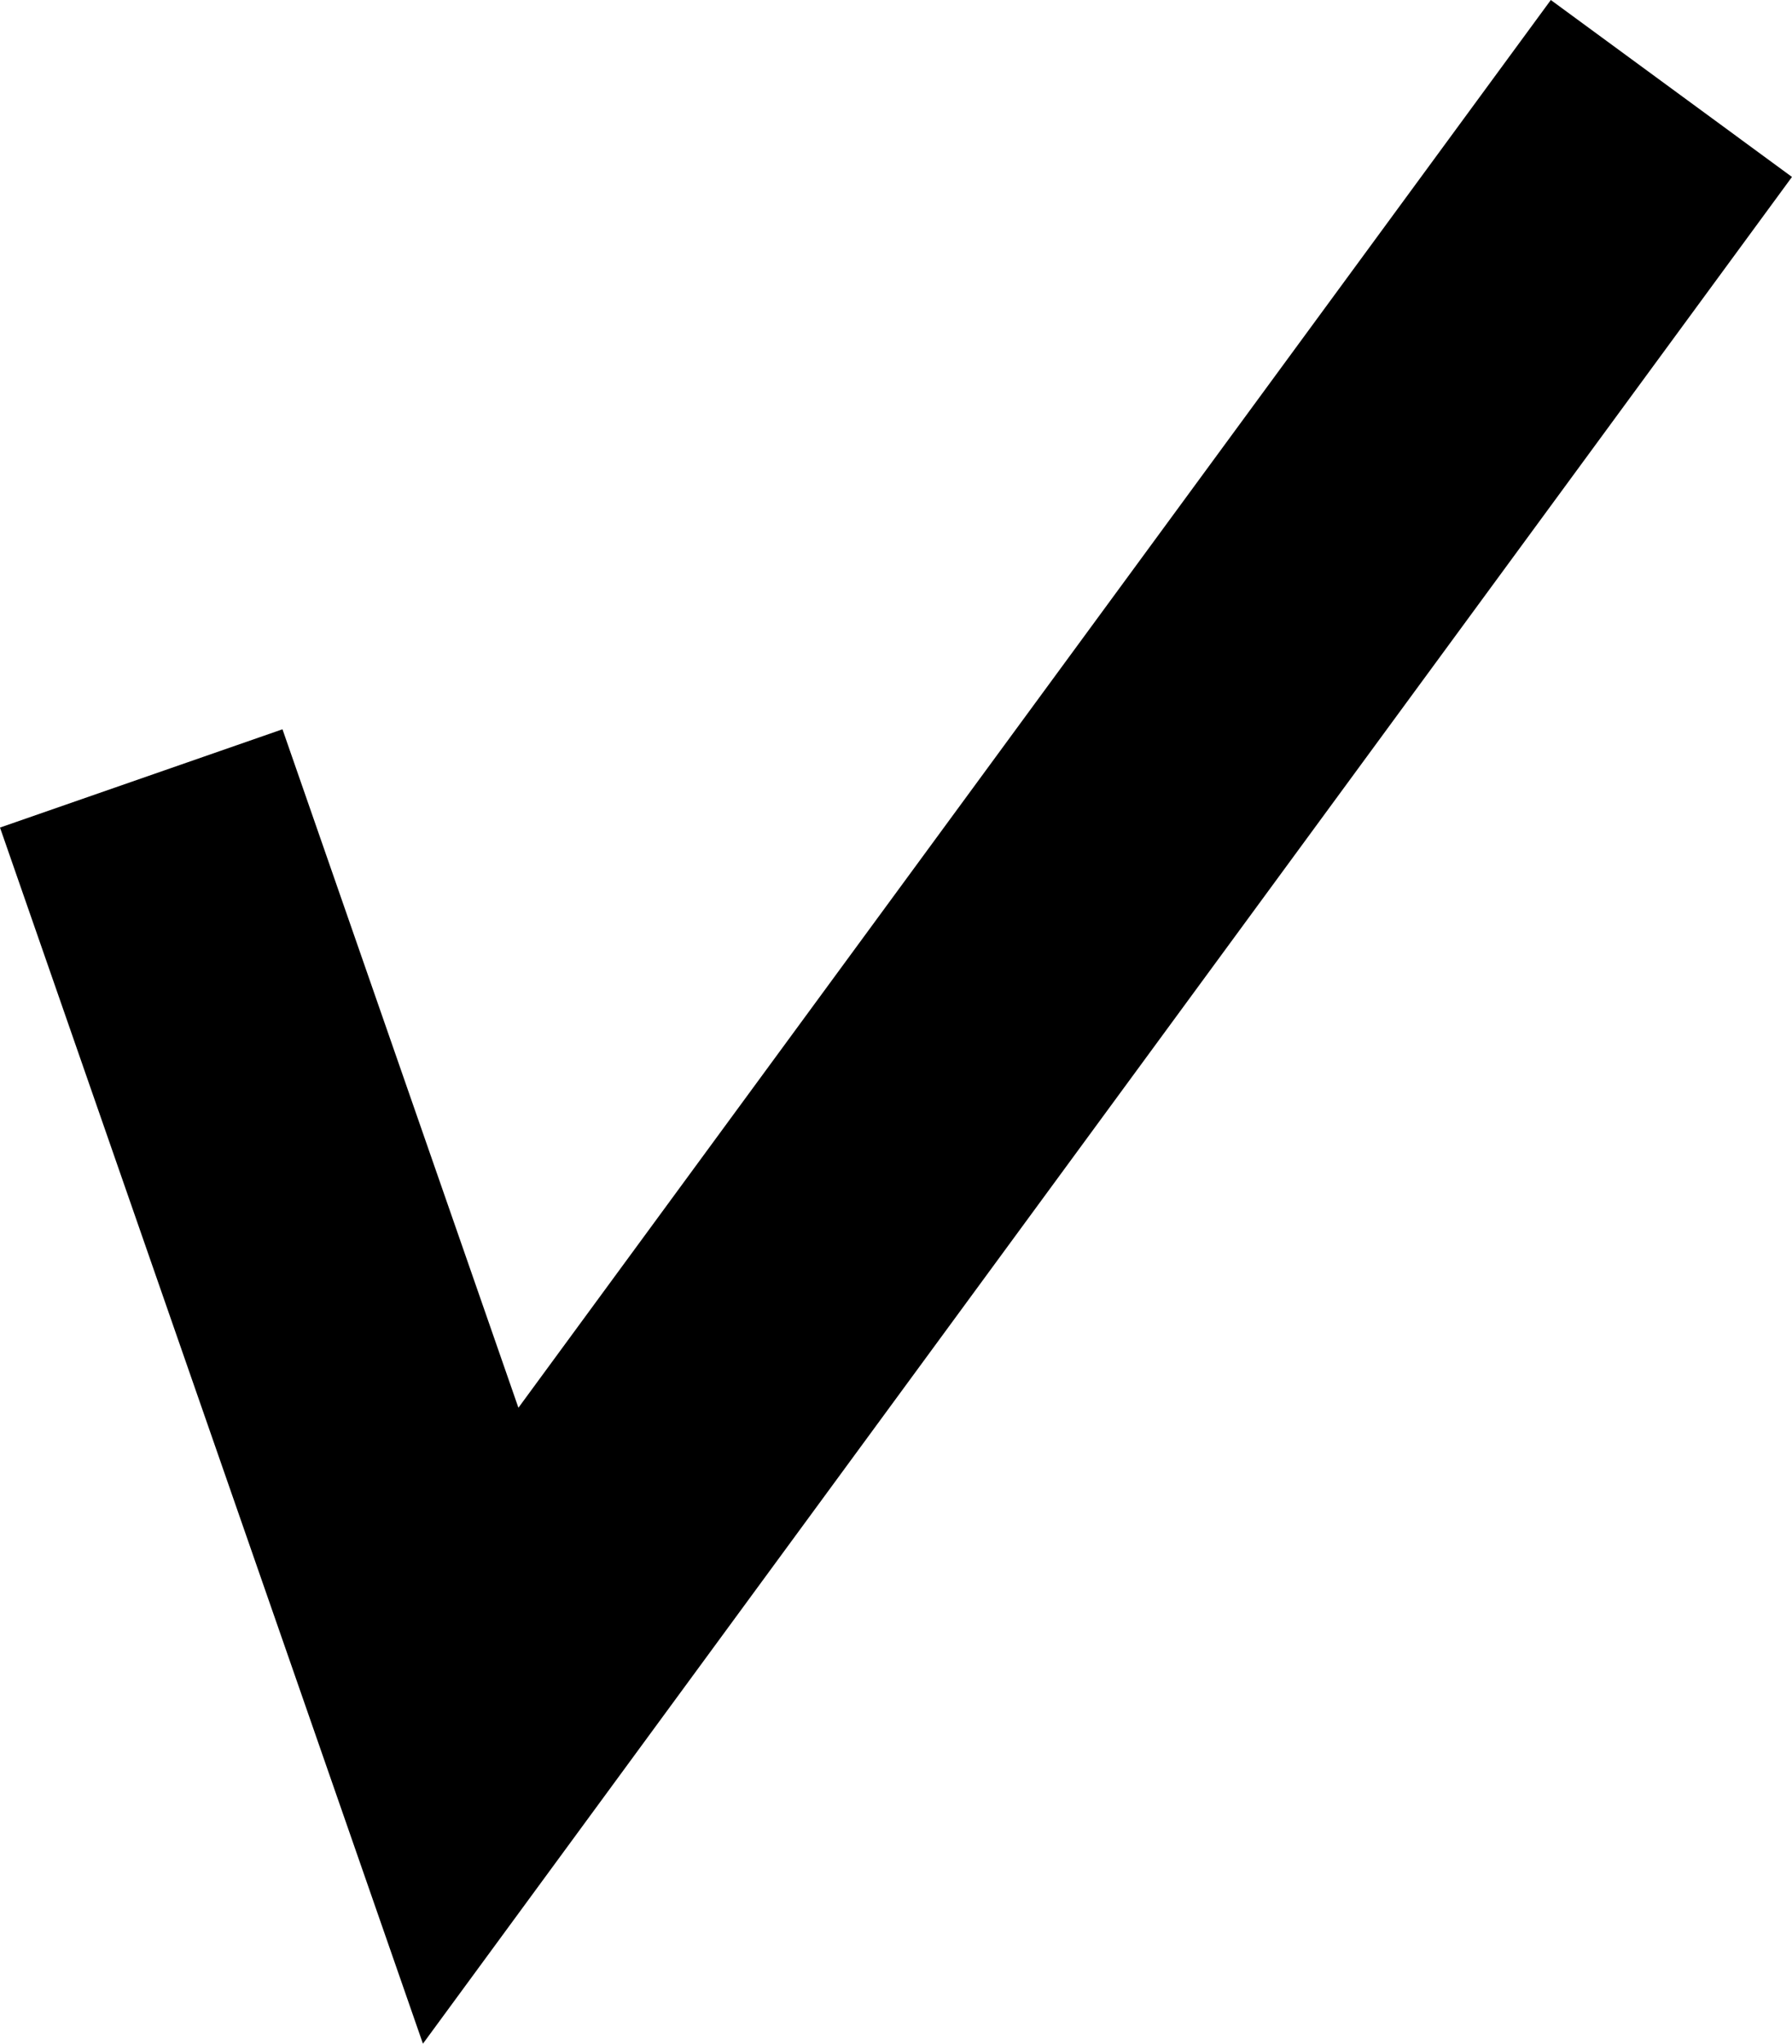
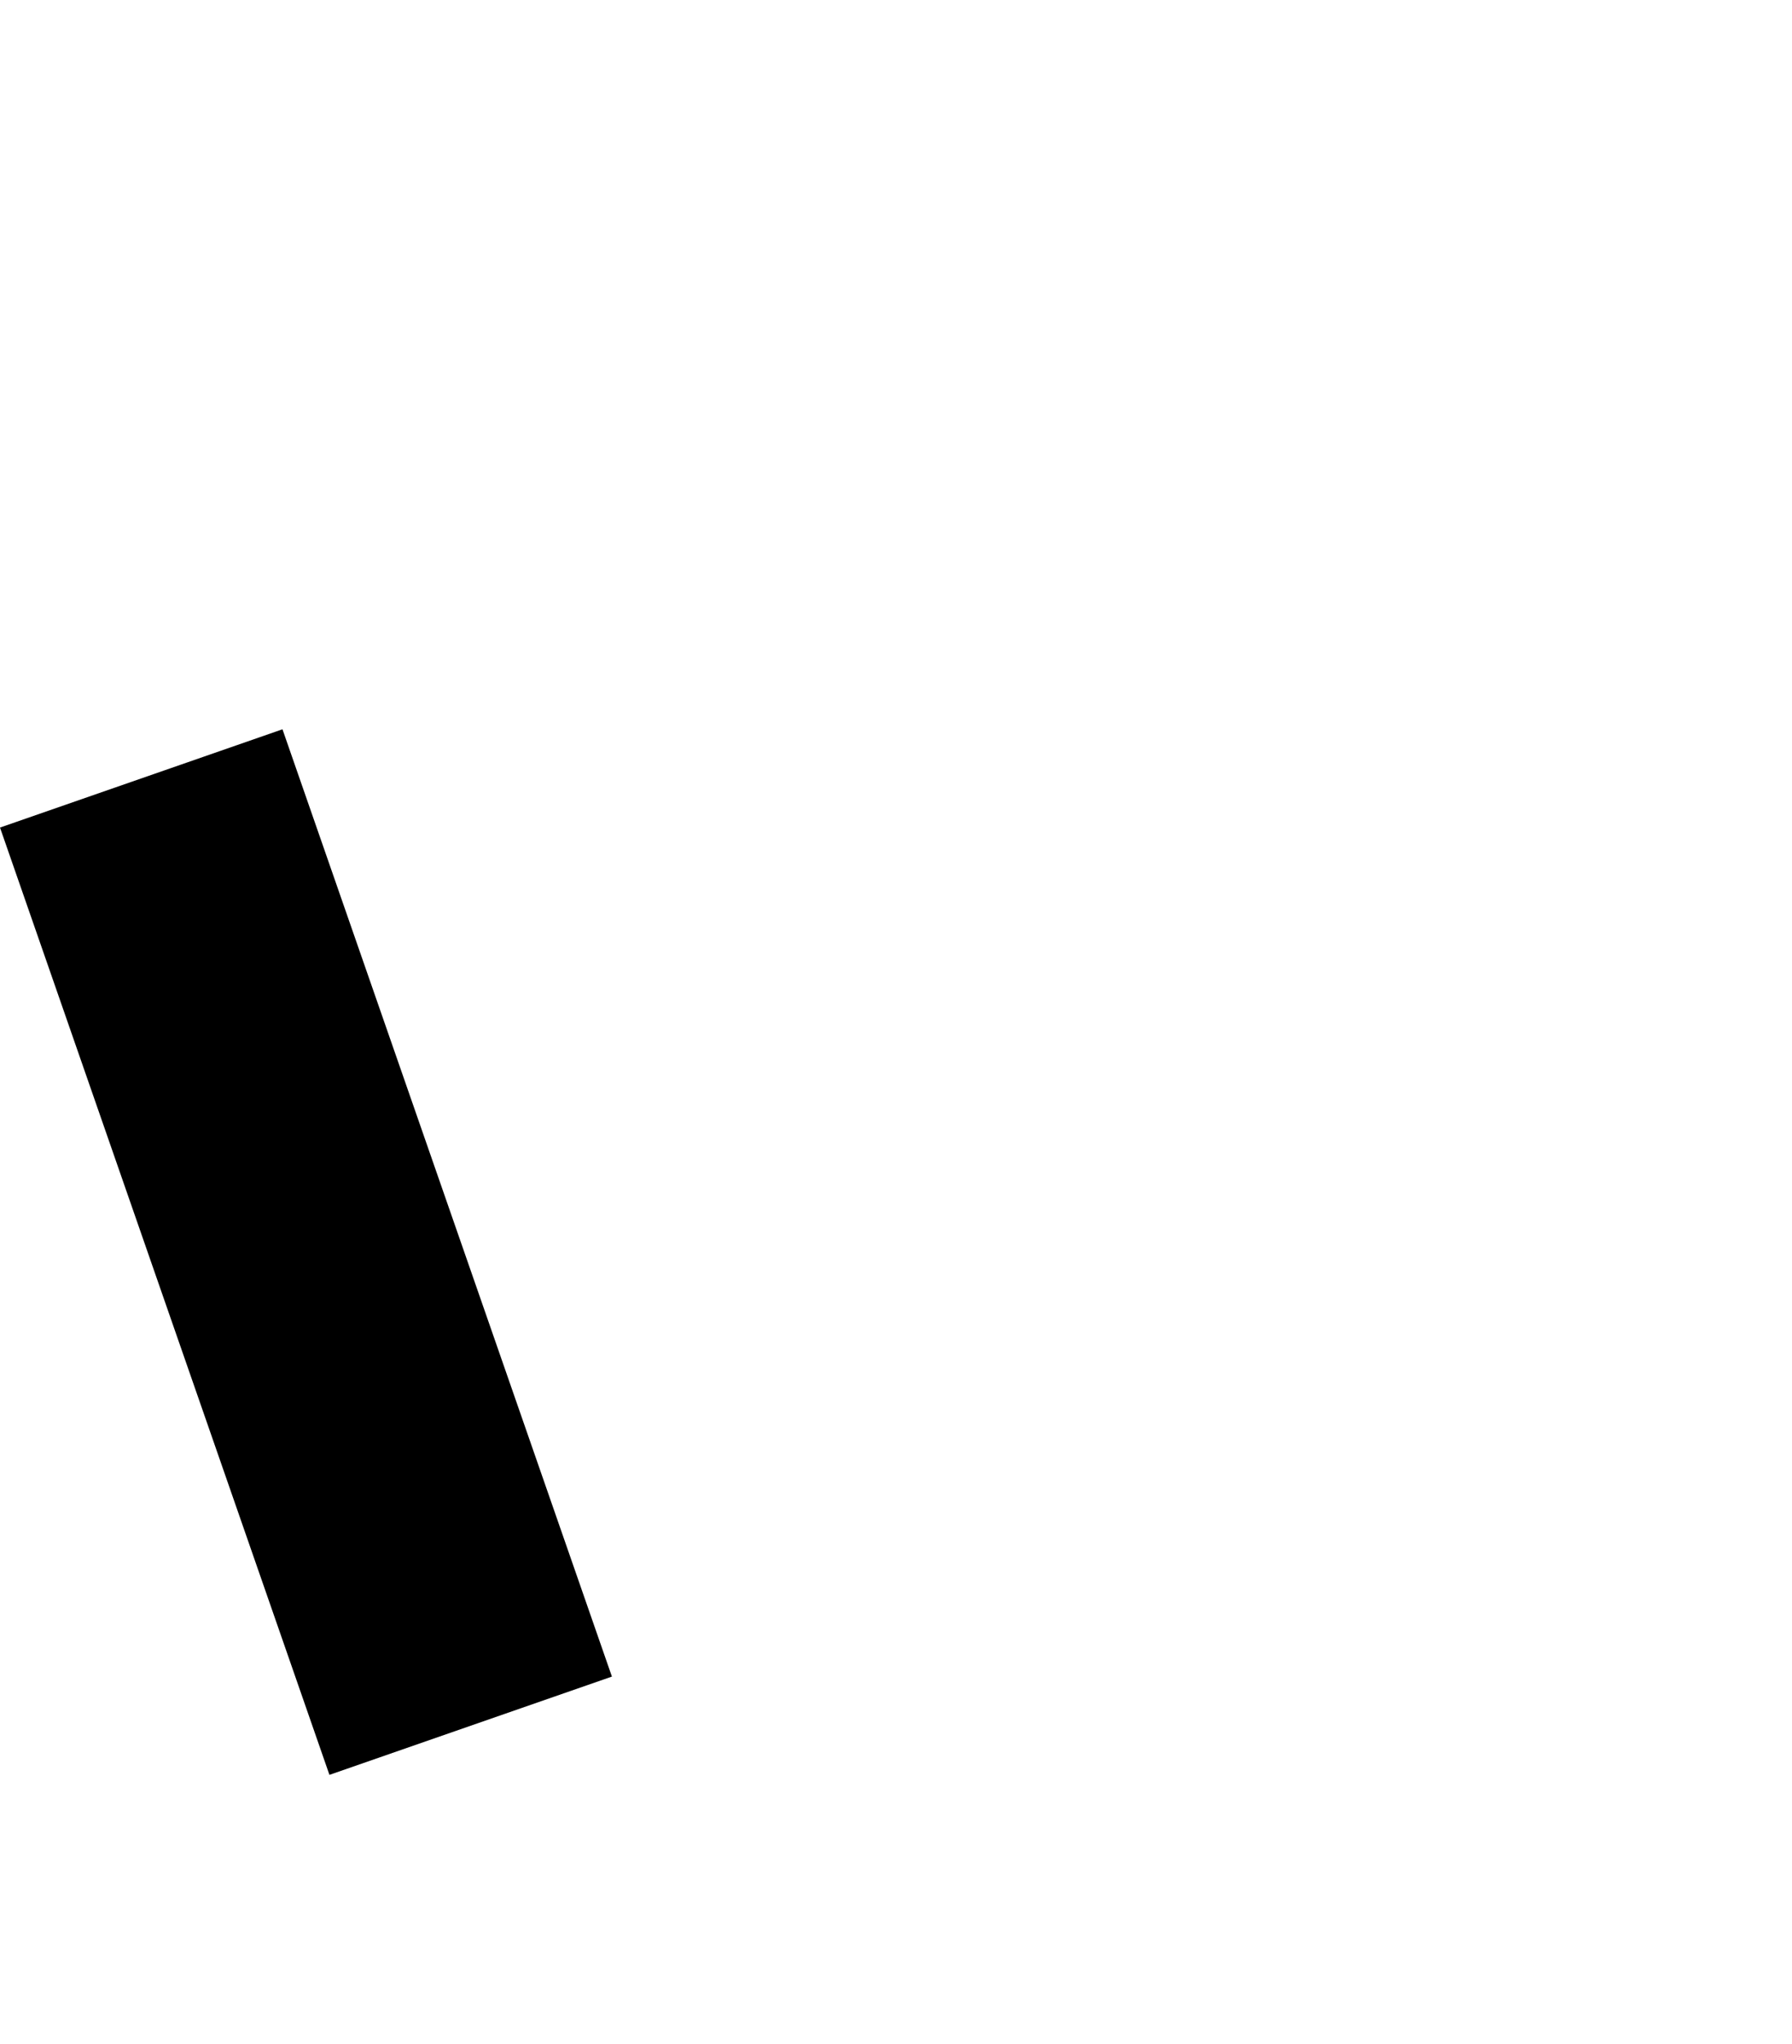
<svg xmlns="http://www.w3.org/2000/svg" width="23.967" height="27.328" viewBox="0 0 23.967 27.328">
-   <path id="Path_61" data-name="Path 61" d="M7.109,15.179l4.406,12.667L27.574,5.953" transform="translate(-5.22 -4.77)" fill="none" stroke="#000" stroke-width="4" />
+   <path id="Path_61" data-name="Path 61" d="M7.109,15.179l4.406,12.667" transform="translate(-5.22 -4.77)" fill="none" stroke="#000" stroke-width="4" />
</svg>